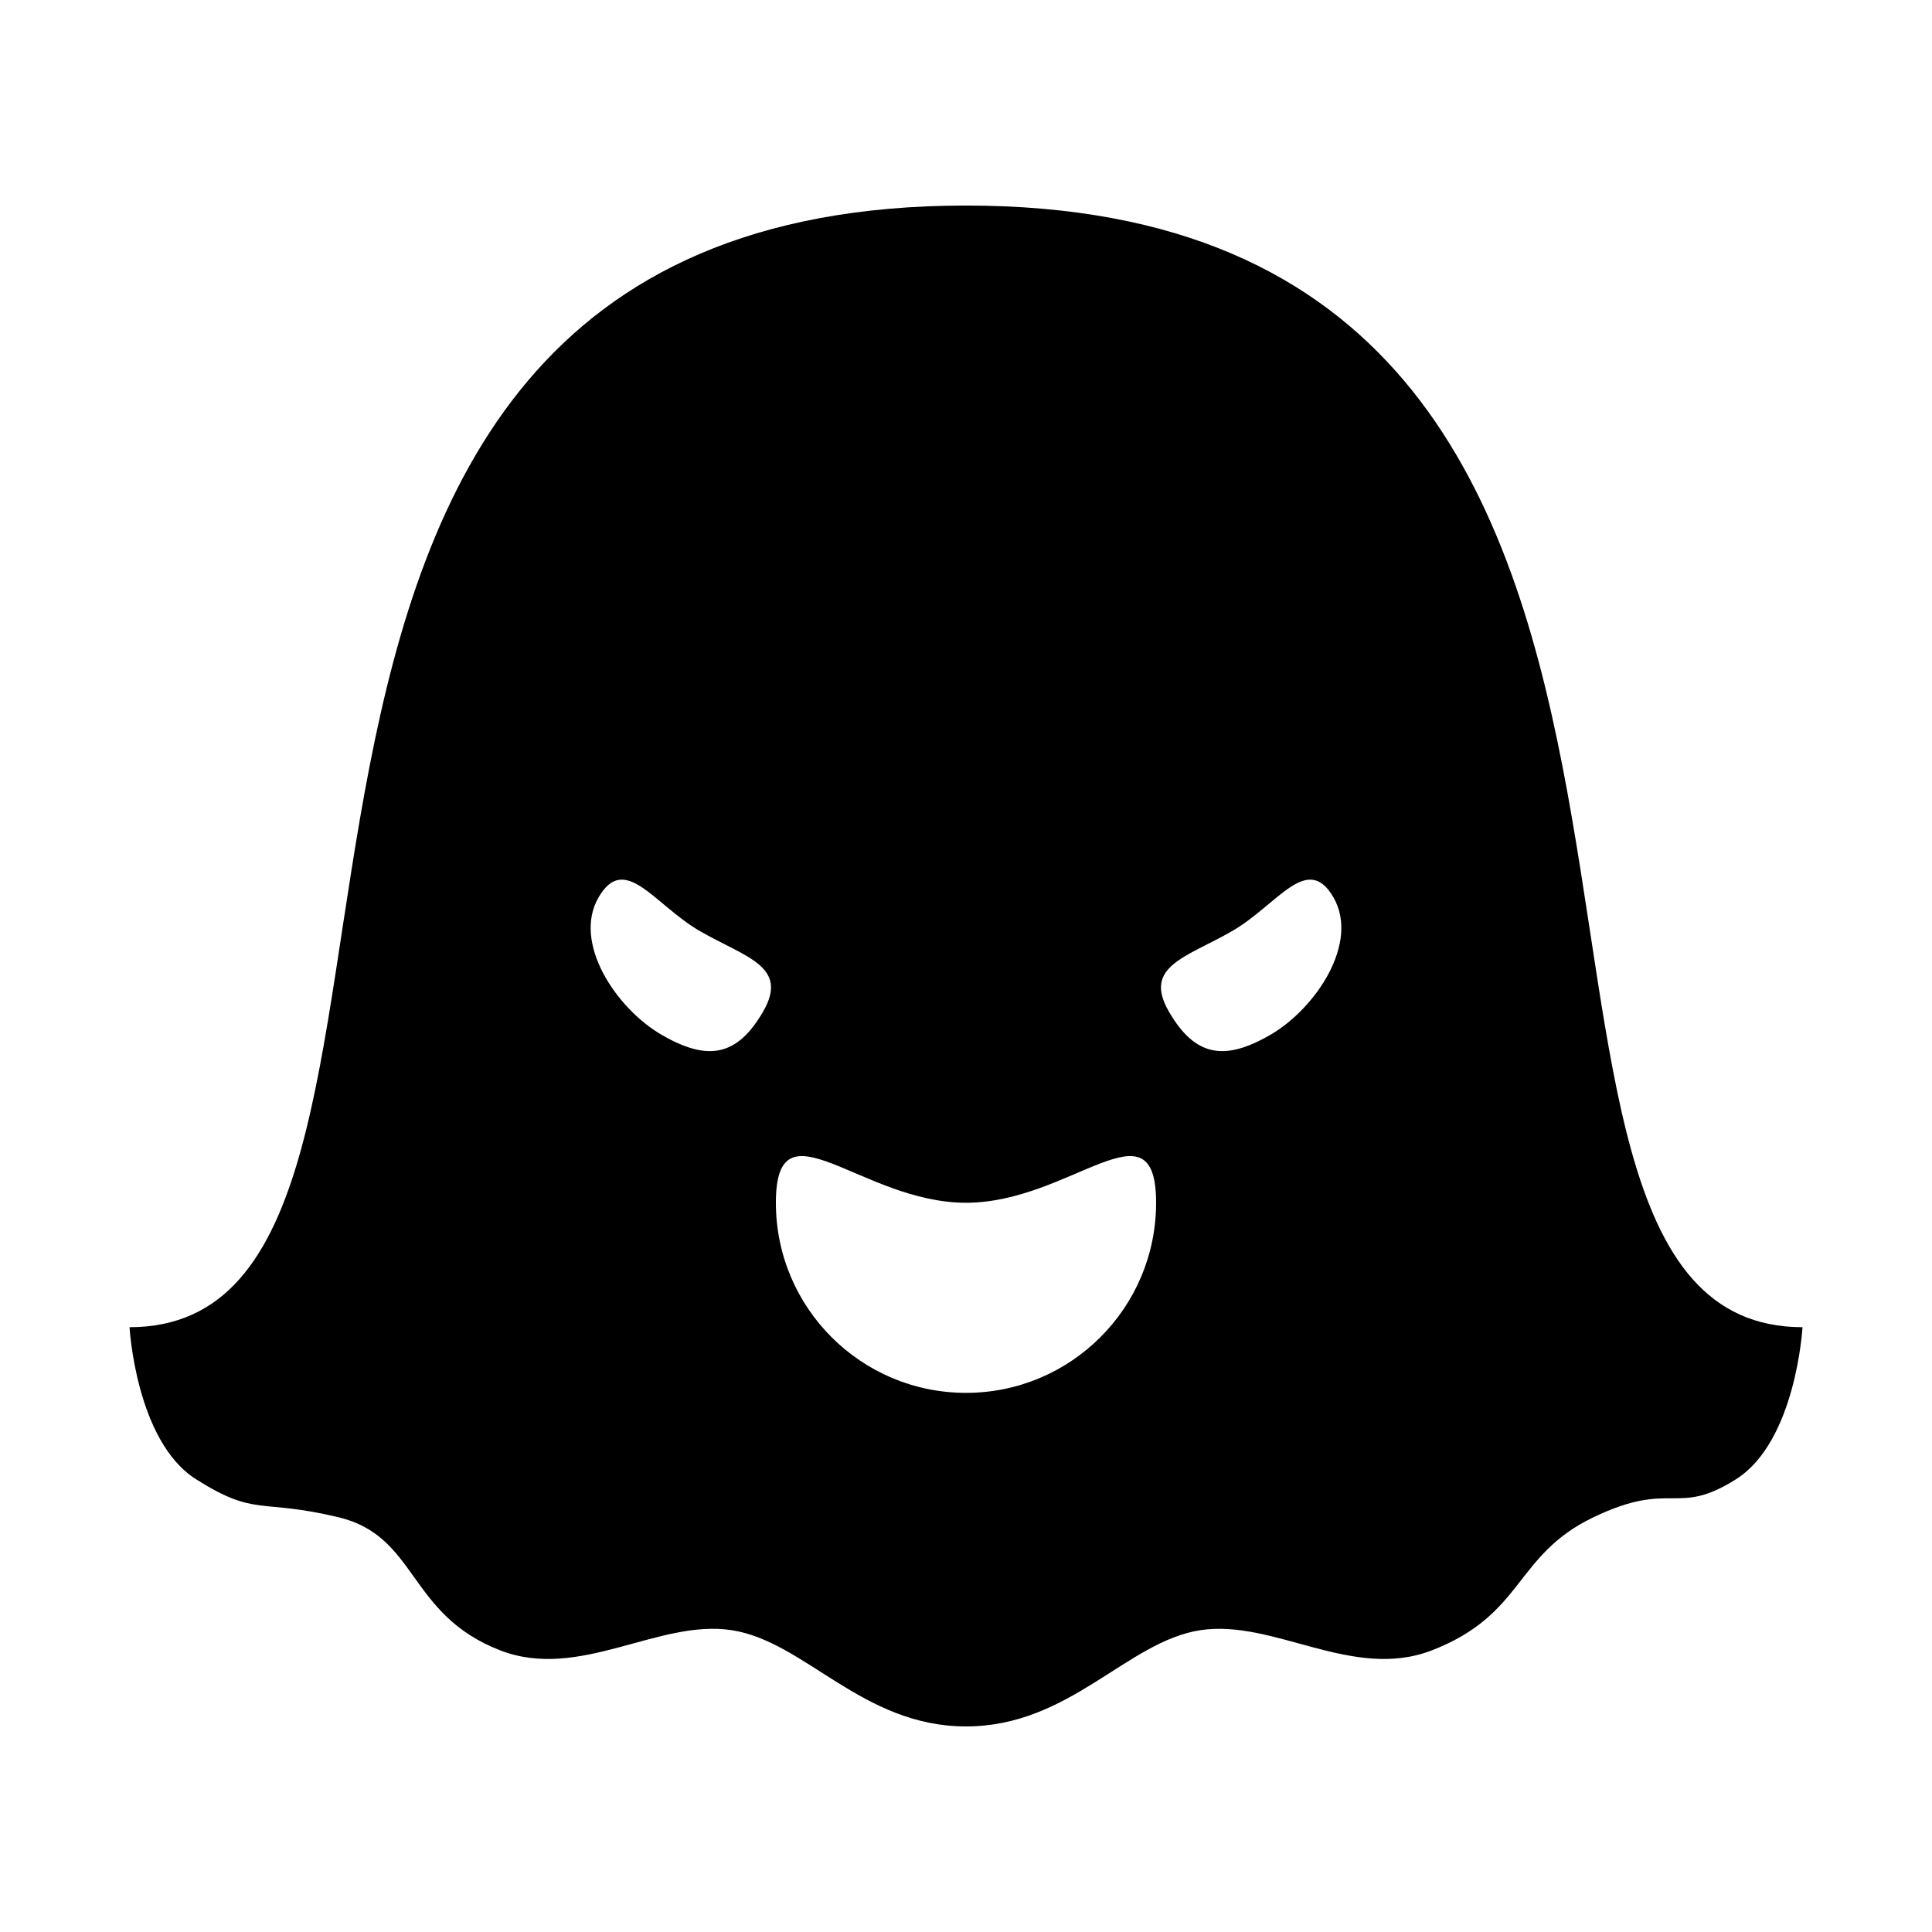
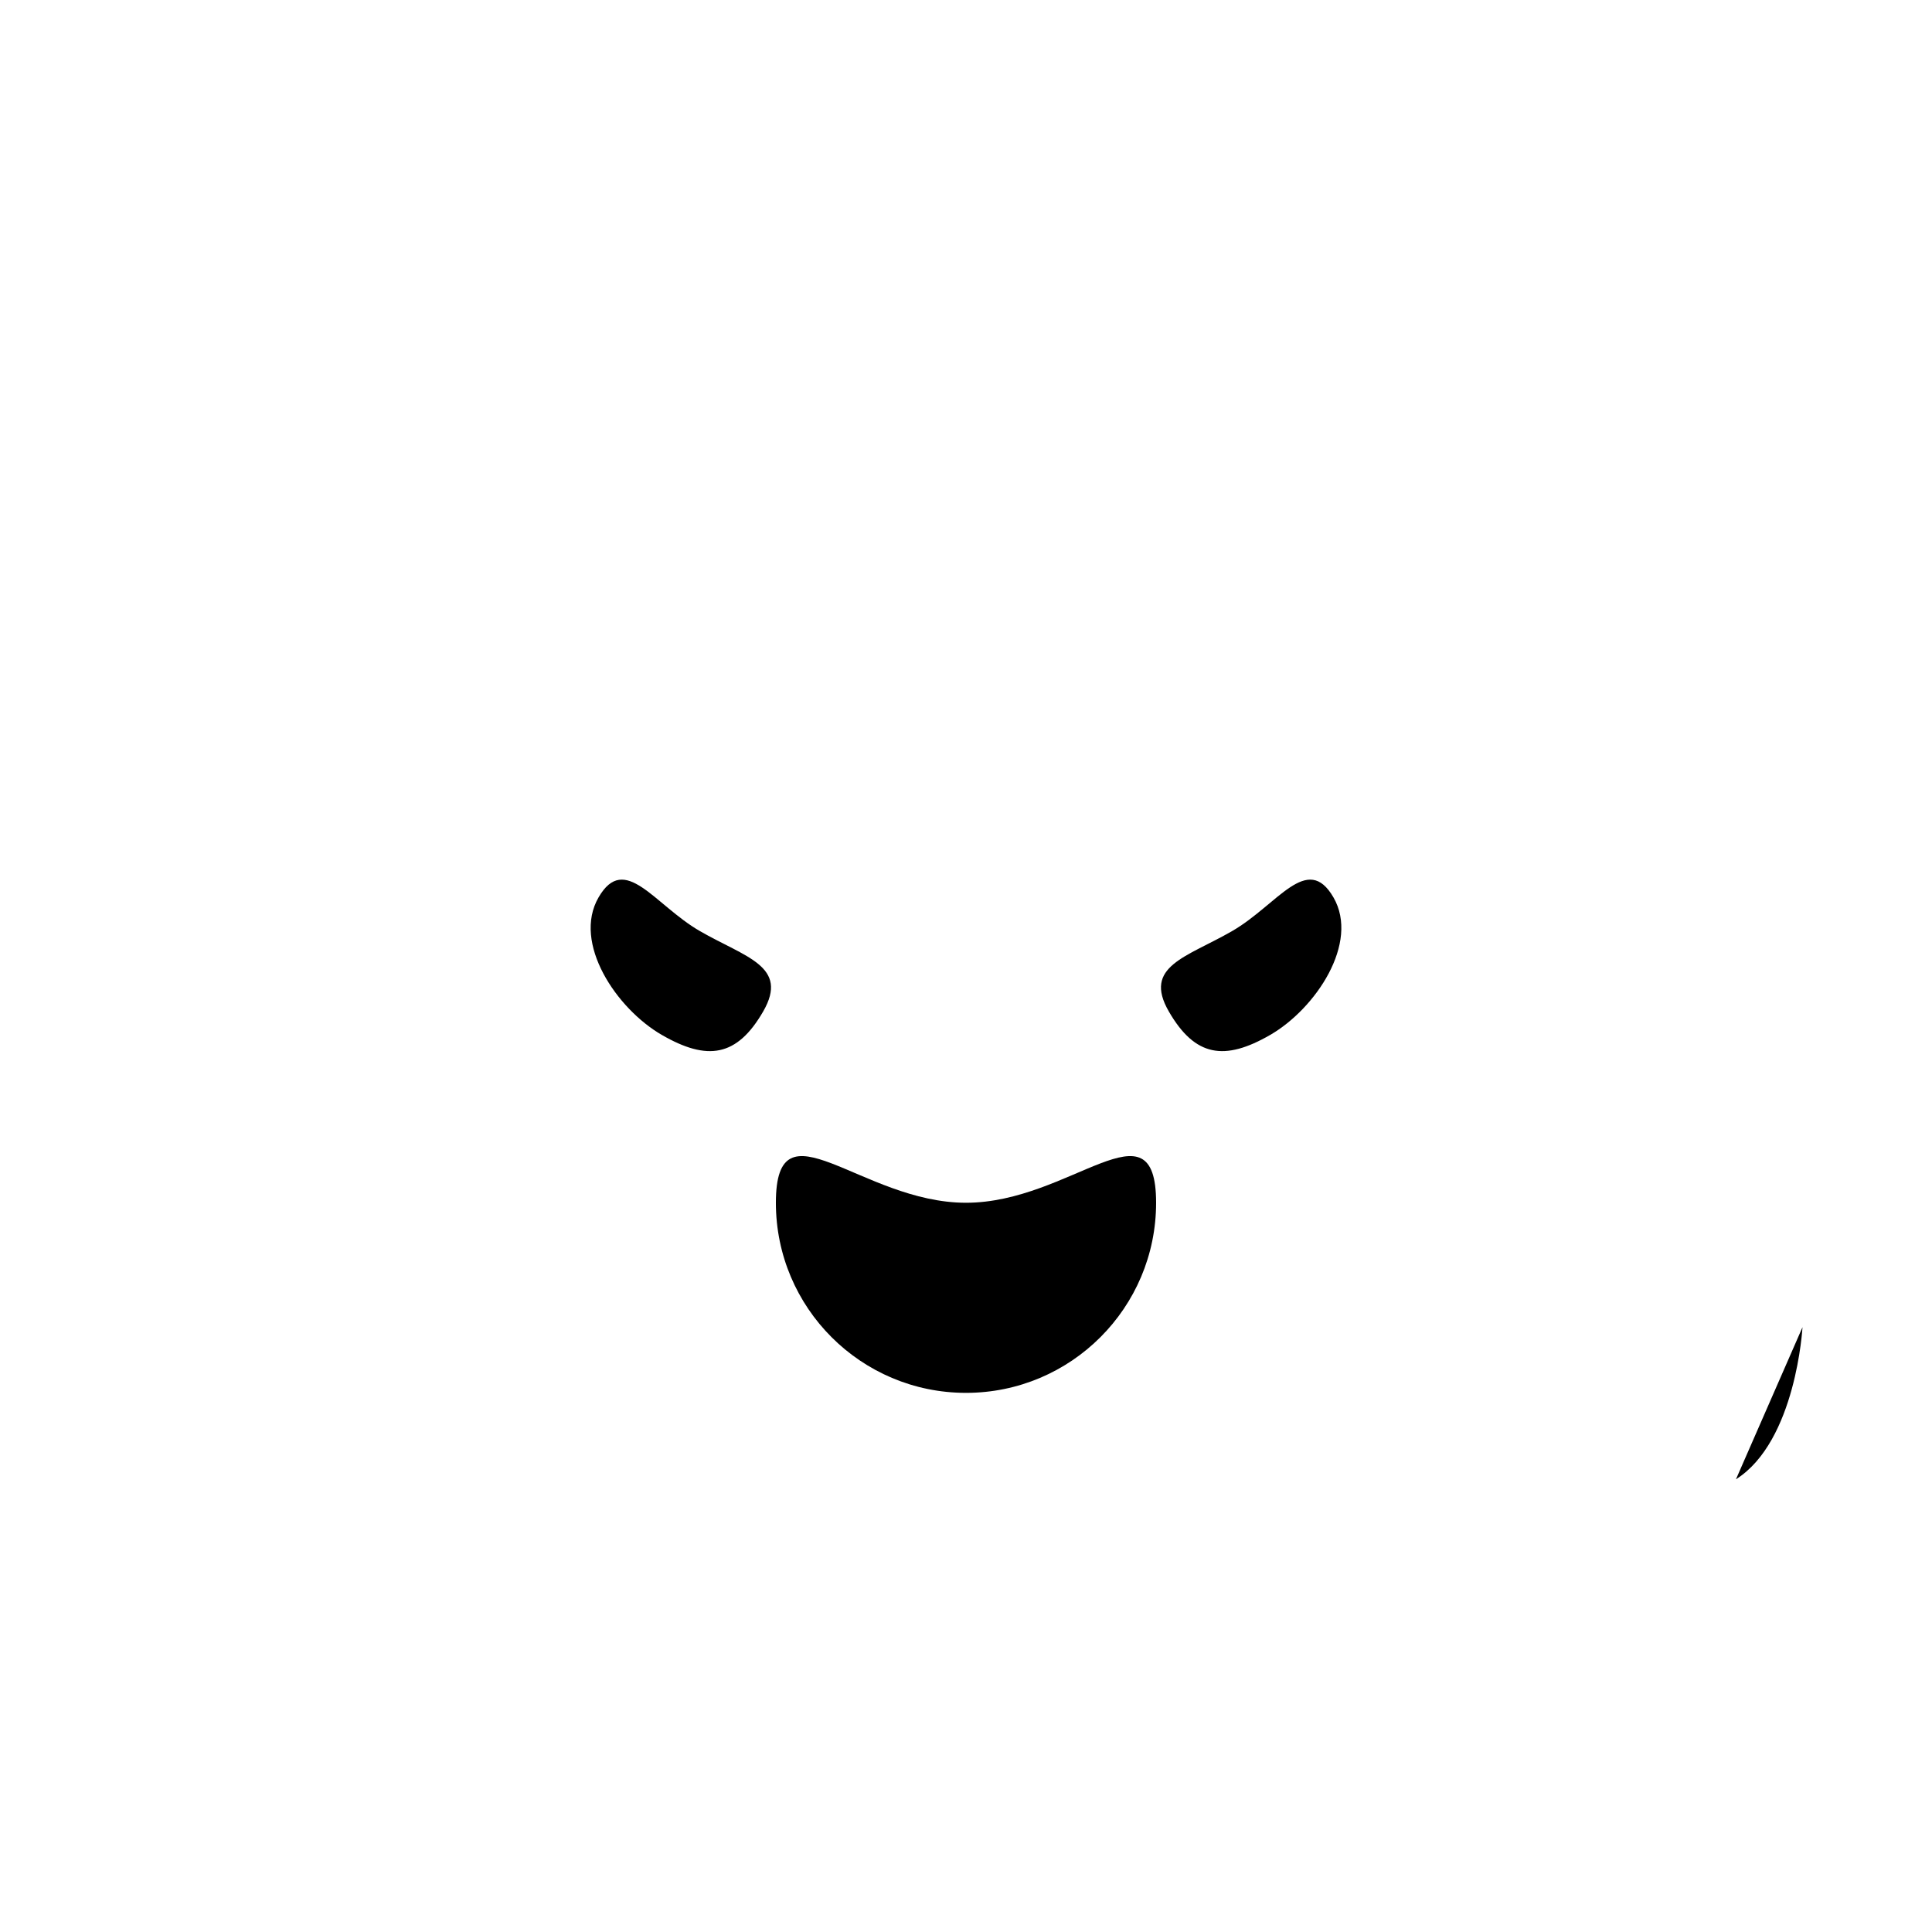
<svg xmlns="http://www.w3.org/2000/svg" fill="#000000" width="800px" height="800px" version="1.1" viewBox="144 144 512 512">
-   <path d="m621.68 495.72s-1.68 30.227-17.633 40.305c-15.957 10.074-16.797 0-37.789 10.074-20.992 10.078-18.238 25.754-42.82 35.27-21.004 8.129-41.883-8.348-61.359-5.348-19.477 2.996-34.562 25.5-62.074 25.5-27.516 0-42.609-22.504-62.086-25.504-19.48-2.996-40.348 13.477-61.348 5.352-24.586-9.516-21.832-30.23-42.824-35.27-20.992-5.035-21.832 0-37.785-10.074-15.957-10.078-17.633-40.305-17.633-40.305 100.76 0-5.039-297.25 221.68-297.25 226.71 0 120.91 297.25 221.68 297.25zm-221.68-32.977c27.824 0 50.379-27.824 50.379 0 0 27.824-22.555 50.379-50.379 50.379s-50.383-22.555-50.383-50.379c0-27.824 22.559 0 50.383 0zm-80.609-44.477c12.047 6.957 19.895 5.84 26.852-6.207 6.957-12.047-4.731-14.363-16.777-21.32-12.047-6.957-19.898-20.957-26.852-8.906-6.957 12.047 4.727 29.477 16.777 36.434zm161.22 0c12.047-6.957 23.73-24.387 16.777-36.434-6.957-12.051-14.805 1.949-26.855 8.906-12.047 6.957-23.734 9.273-16.777 21.32 6.957 12.047 14.805 13.164 26.855 6.207z" fill-rule="evenodd" />
+   <path d="m621.68 495.72s-1.68 30.227-17.633 40.305zm-221.68-32.977c27.824 0 50.379-27.824 50.379 0 0 27.824-22.555 50.379-50.379 50.379s-50.383-22.555-50.383-50.379c0-27.824 22.559 0 50.383 0zm-80.609-44.477c12.047 6.957 19.895 5.84 26.852-6.207 6.957-12.047-4.731-14.363-16.777-21.32-12.047-6.957-19.898-20.957-26.852-8.906-6.957 12.047 4.727 29.477 16.777 36.434zm161.22 0c12.047-6.957 23.73-24.387 16.777-36.434-6.957-12.051-14.805 1.949-26.855 8.906-12.047 6.957-23.734 9.273-16.777 21.32 6.957 12.047 14.805 13.164 26.855 6.207z" fill-rule="evenodd" />
</svg>